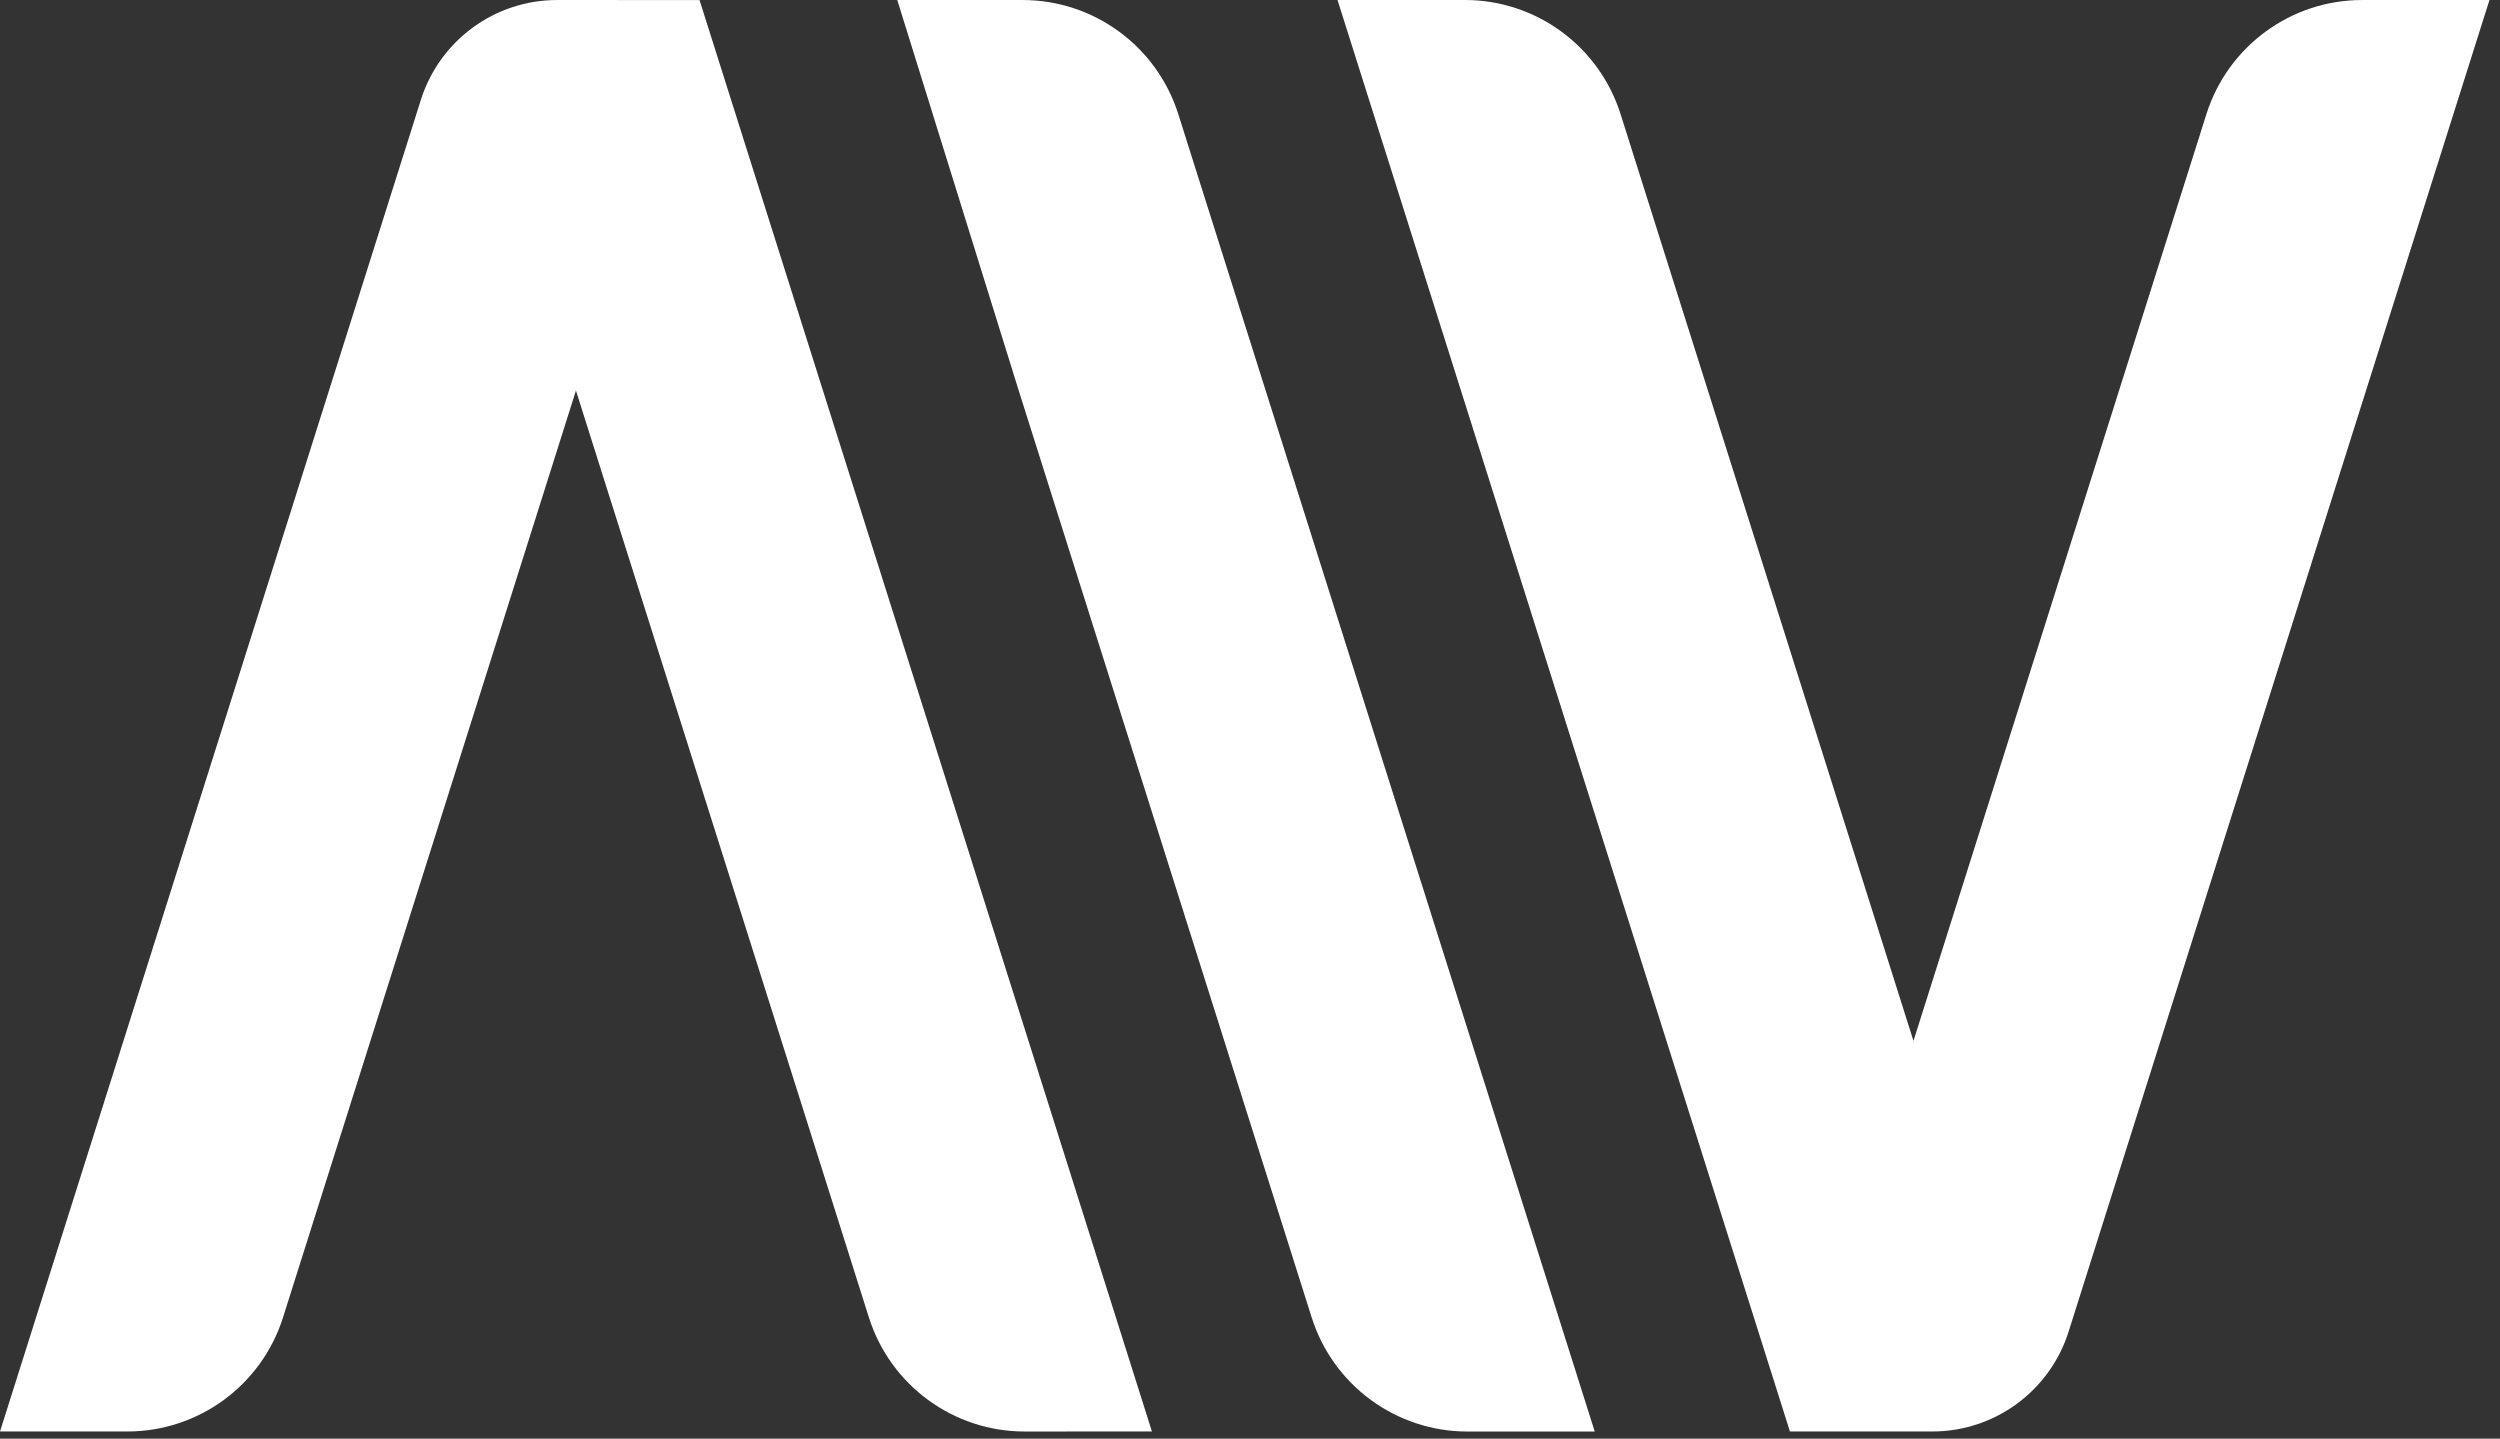
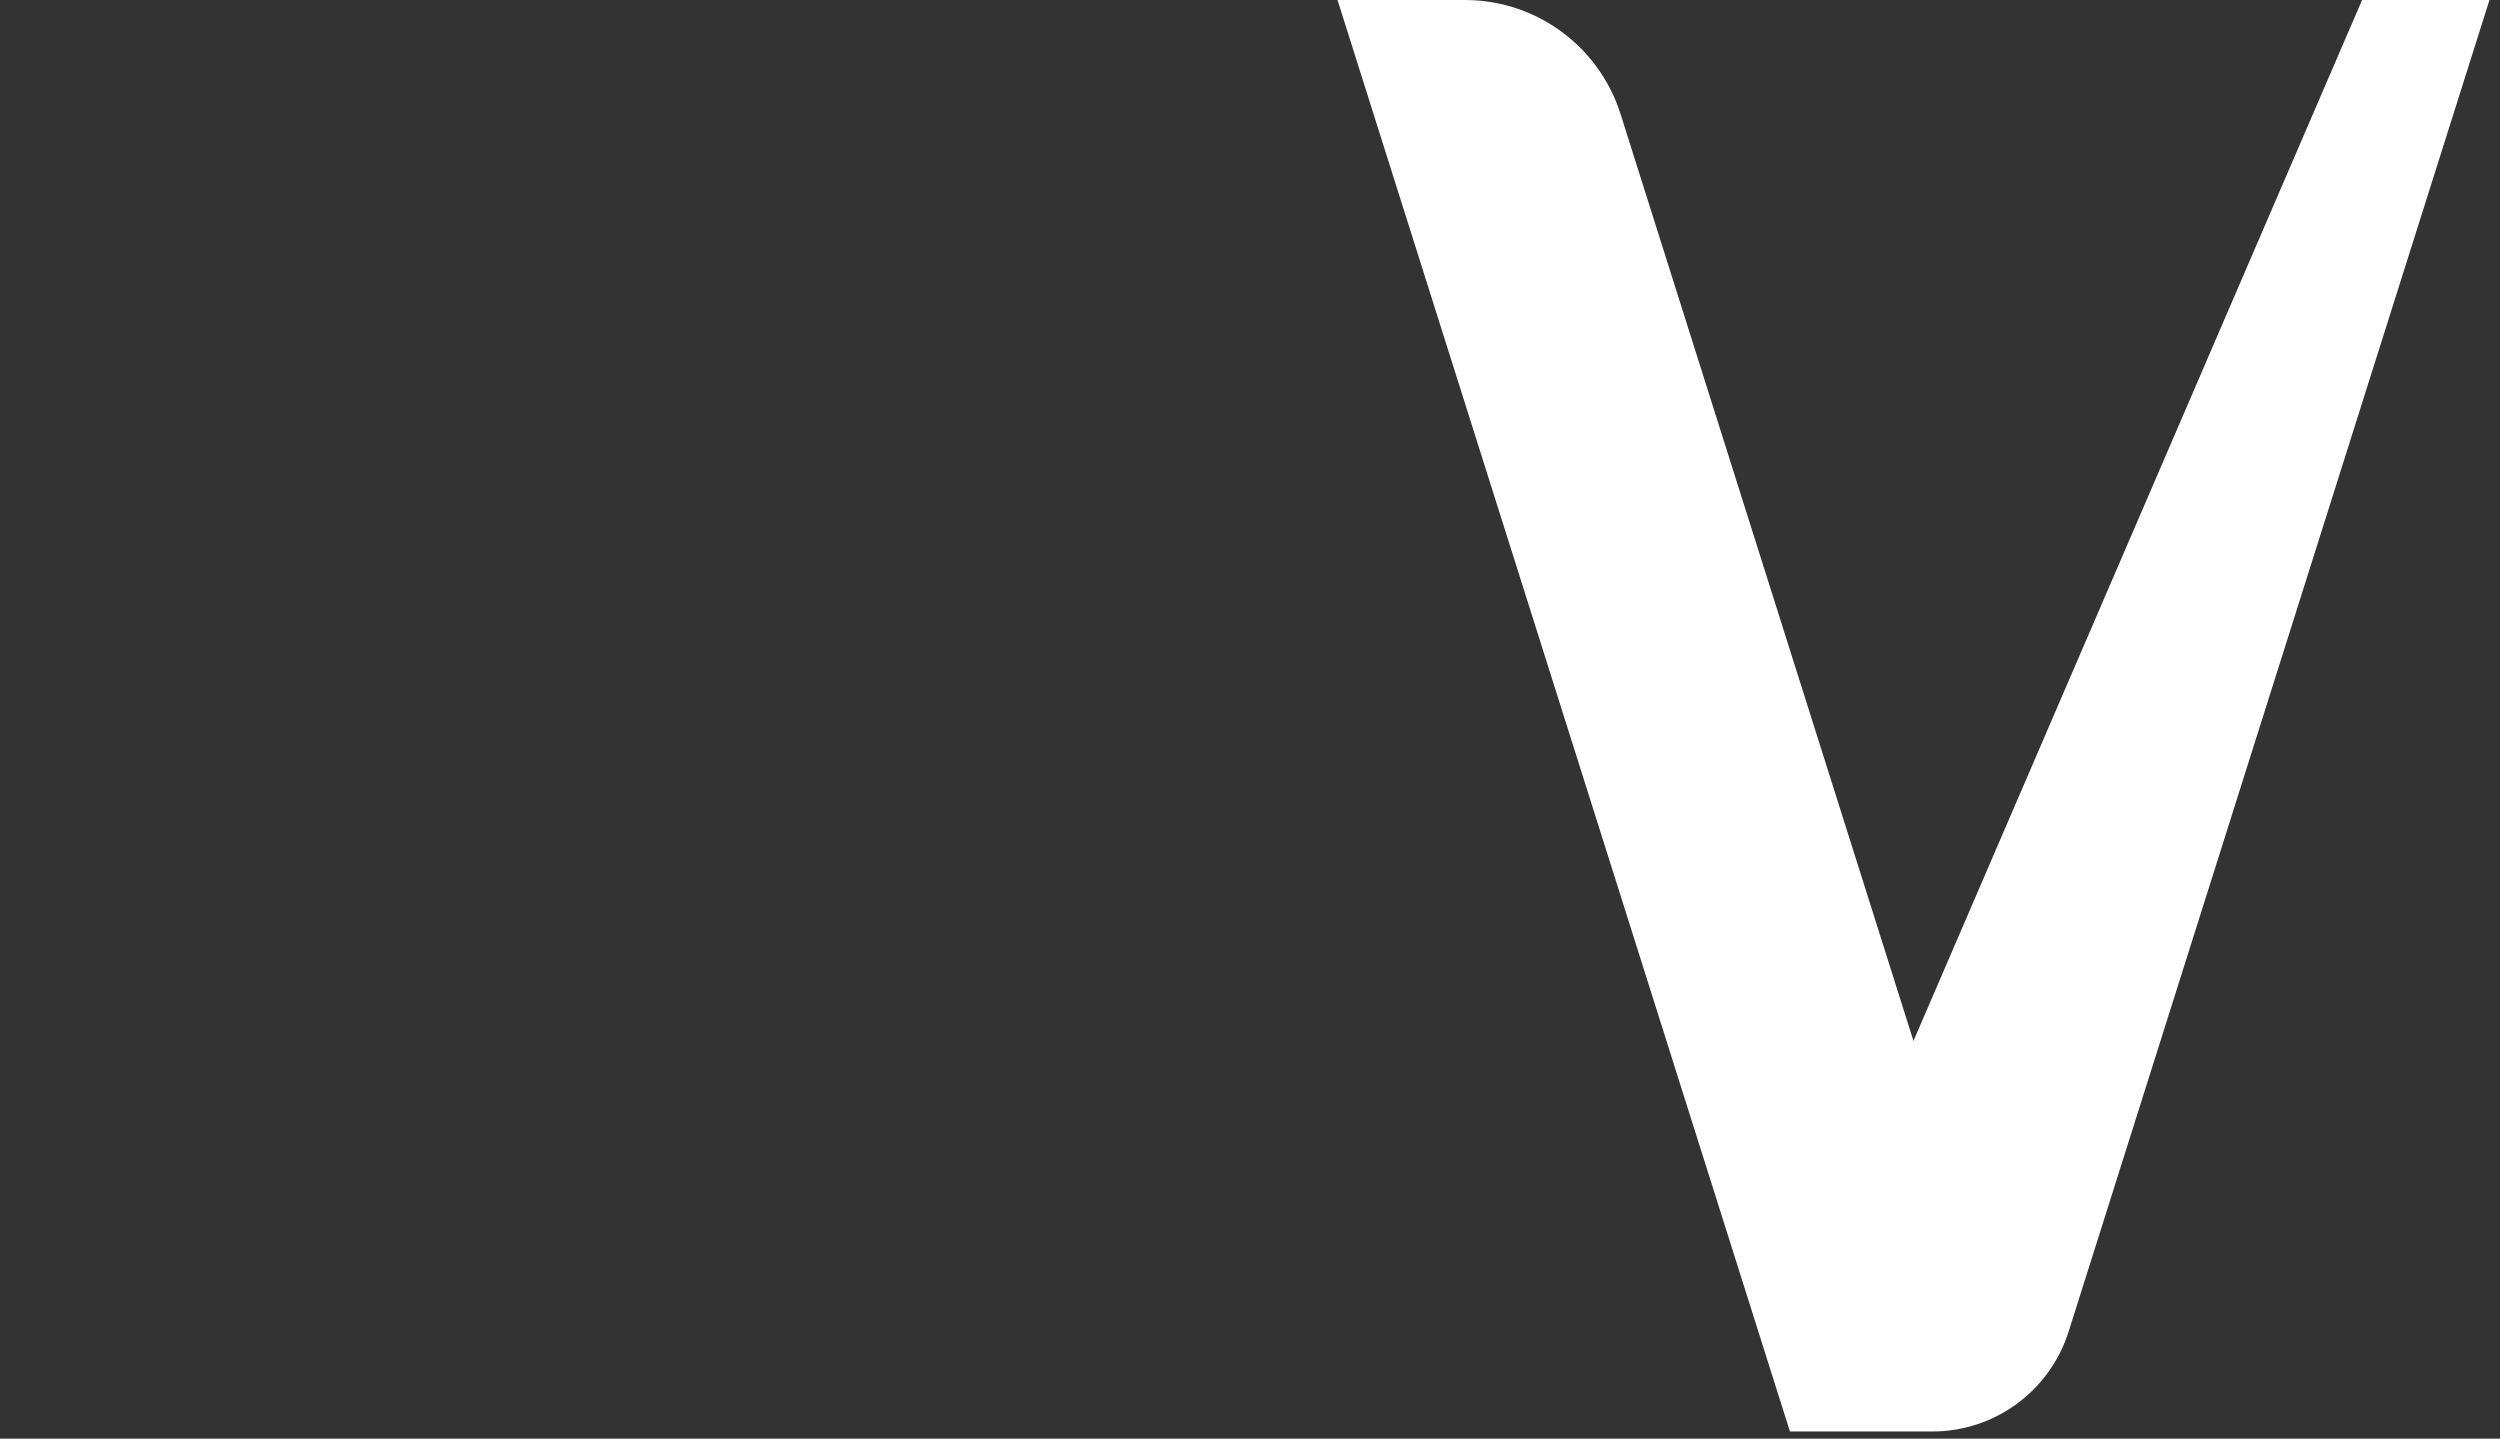
<svg xmlns="http://www.w3.org/2000/svg" width="106" height="61" viewBox="0 0 106 61" fill="none">
  <rect x="0" y="0" width="106" height="61" fill="#333333" stroke="none" />
-   <path d="M48.842 60.695L29.66 0.001L29.657 0.002L23.62 0.001C20.979 0.001 18.641 1.714 17.844 4.236L0 60.695H5.401C8.42 60.695 11.091 58.736 12.002 55.854L24.42 16.56L36.84 55.855C37.75 58.738 40.422 60.696 43.441 60.696L48.842 60.695Z" fill="white" />
-   <path d="M56.711 0.001L75.893 60.695L75.896 60.694L81.933 60.695C84.574 60.695 86.912 58.982 87.709 56.46L105.553 0.001H100.152C97.133 0.001 94.462 1.96 93.551 4.842L81.131 44.135L68.713 4.841C67.802 1.958 65.131 0 62.112 0L56.711 0.001Z" fill="white" />
-   <path d="M67.616 60.696L49.96 4.841C49.049 1.96 46.378 0.001 43.359 0.001H38.044L43.194 16.561L55.614 55.856C56.525 58.738 59.196 60.697 62.215 60.697L67.616 60.696Z" fill="white" />
+   <path d="M56.711 0.001L75.893 60.695L75.896 60.694L81.933 60.695C84.574 60.695 86.912 58.982 87.709 56.46L105.553 0.001H100.152L81.131 44.135L68.713 4.841C67.802 1.958 65.131 0 62.112 0L56.711 0.001Z" fill="white" />
</svg>